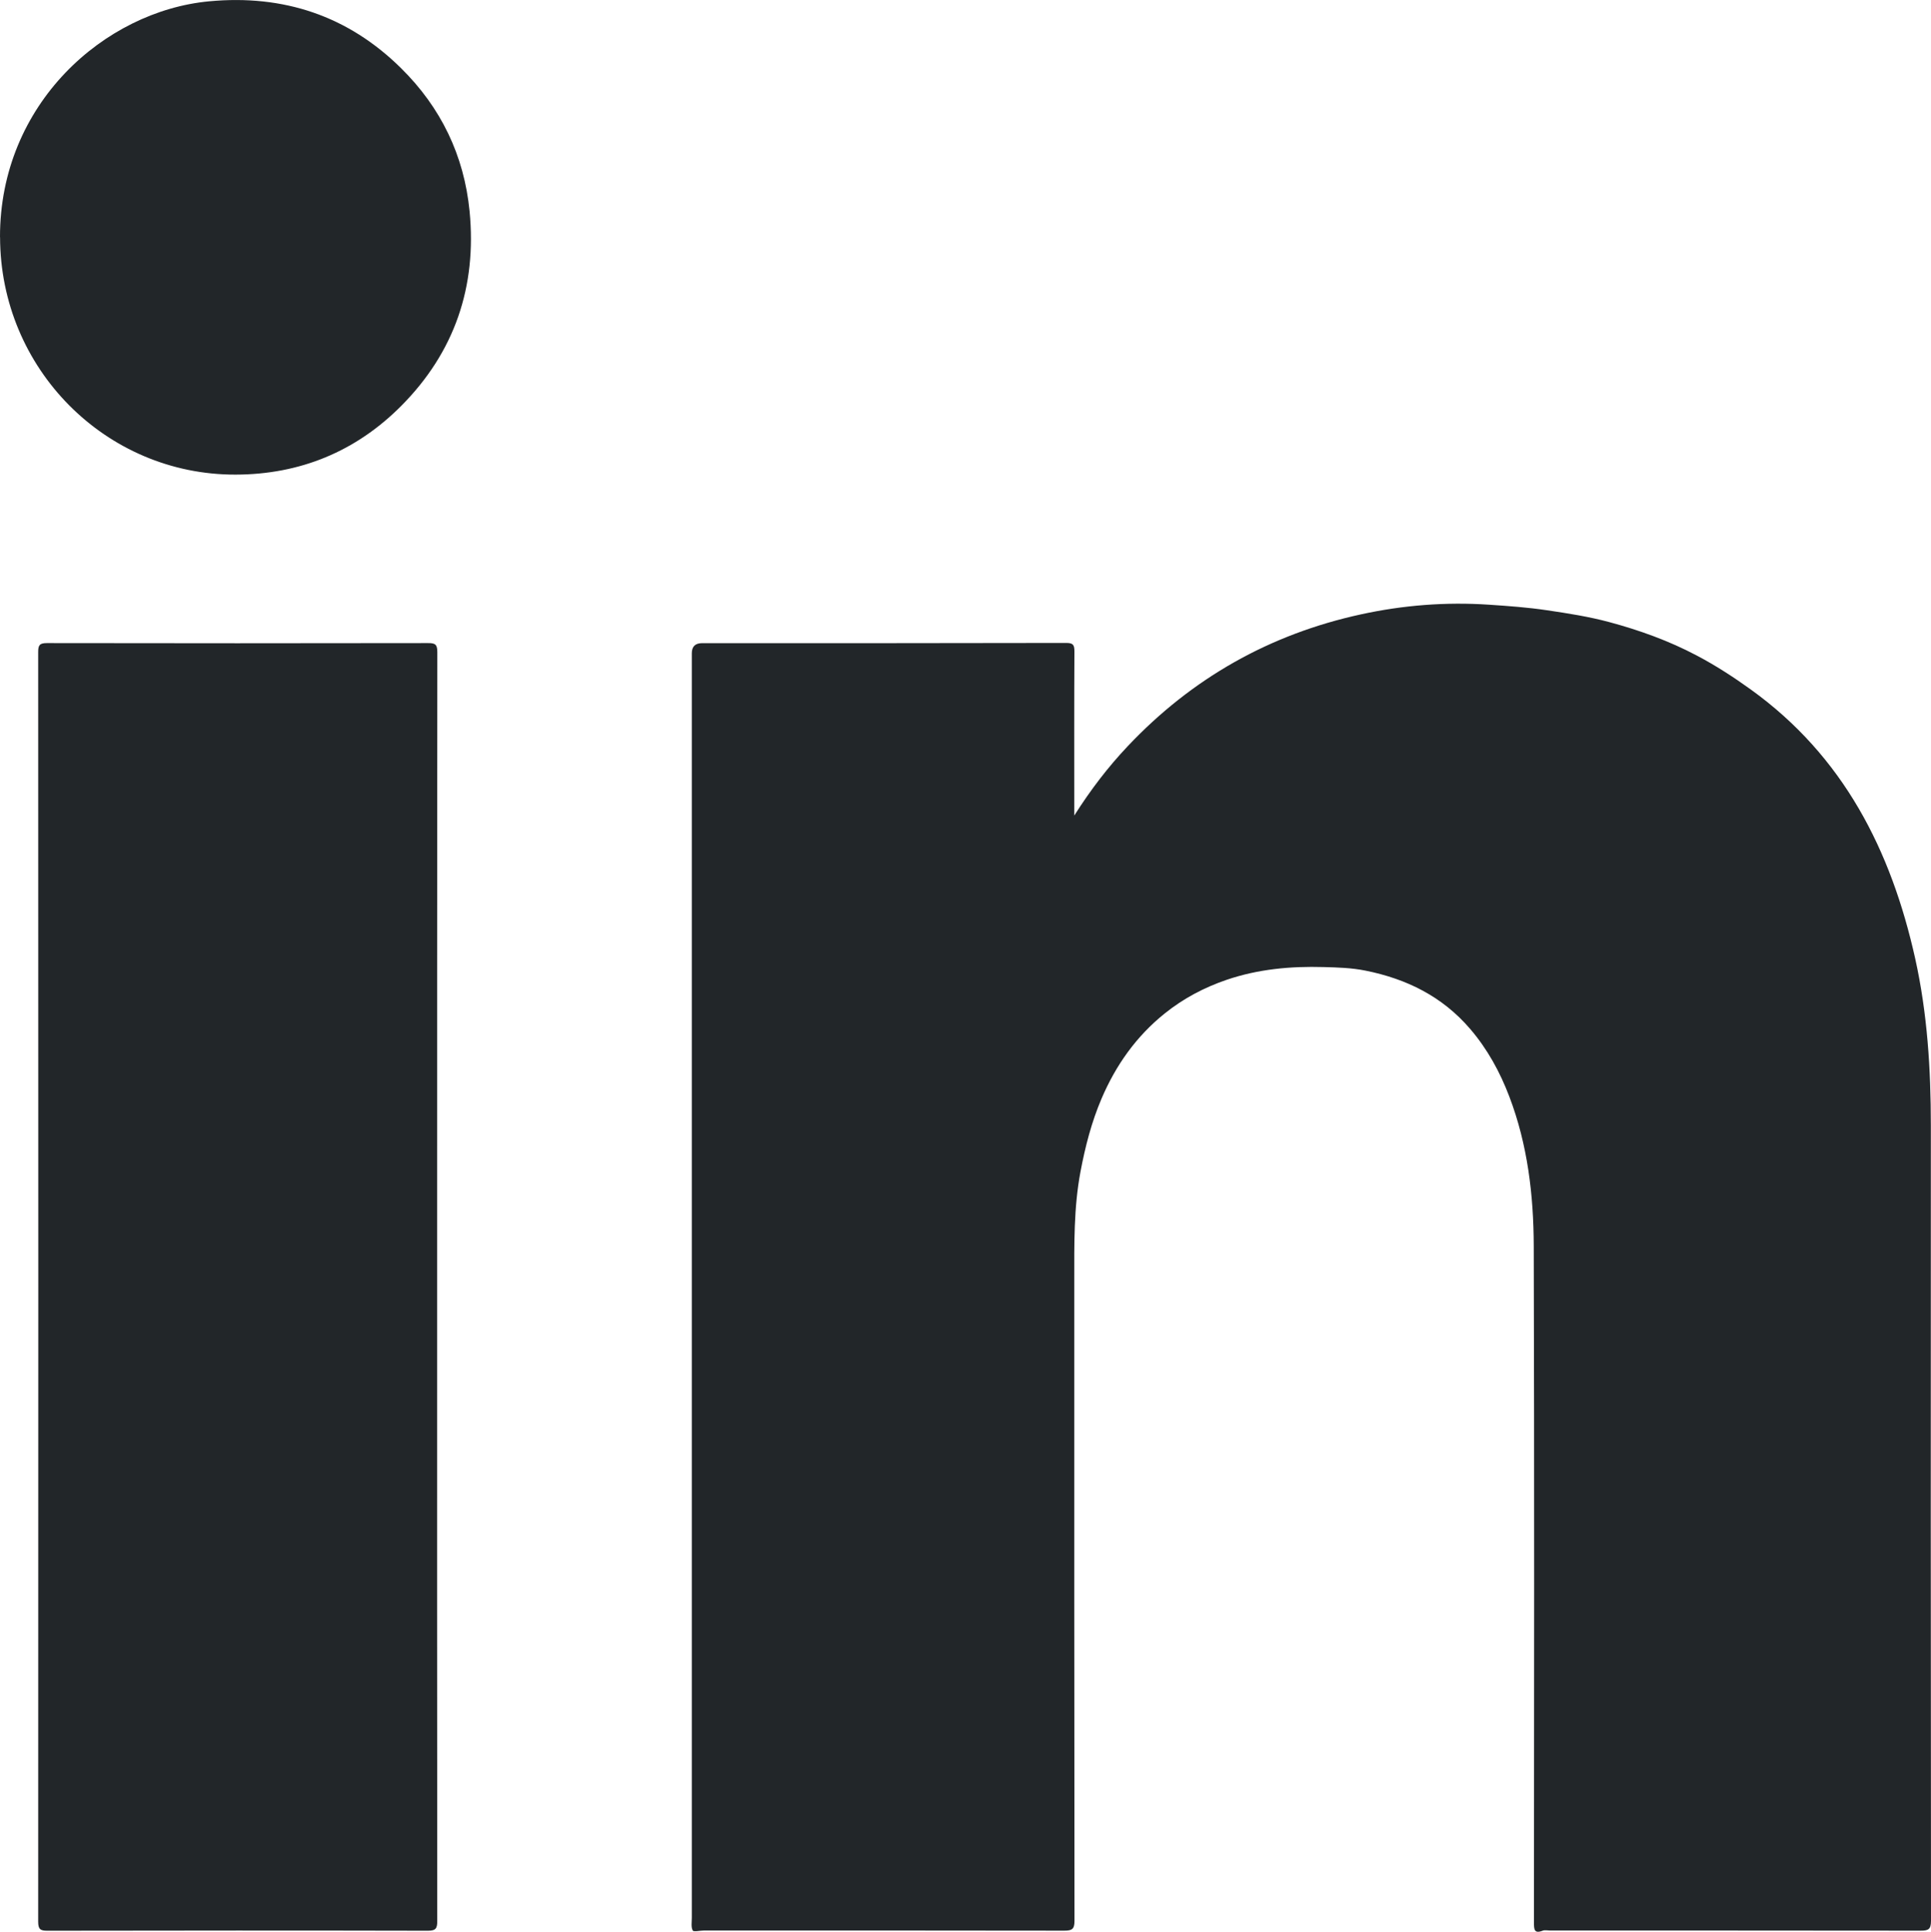
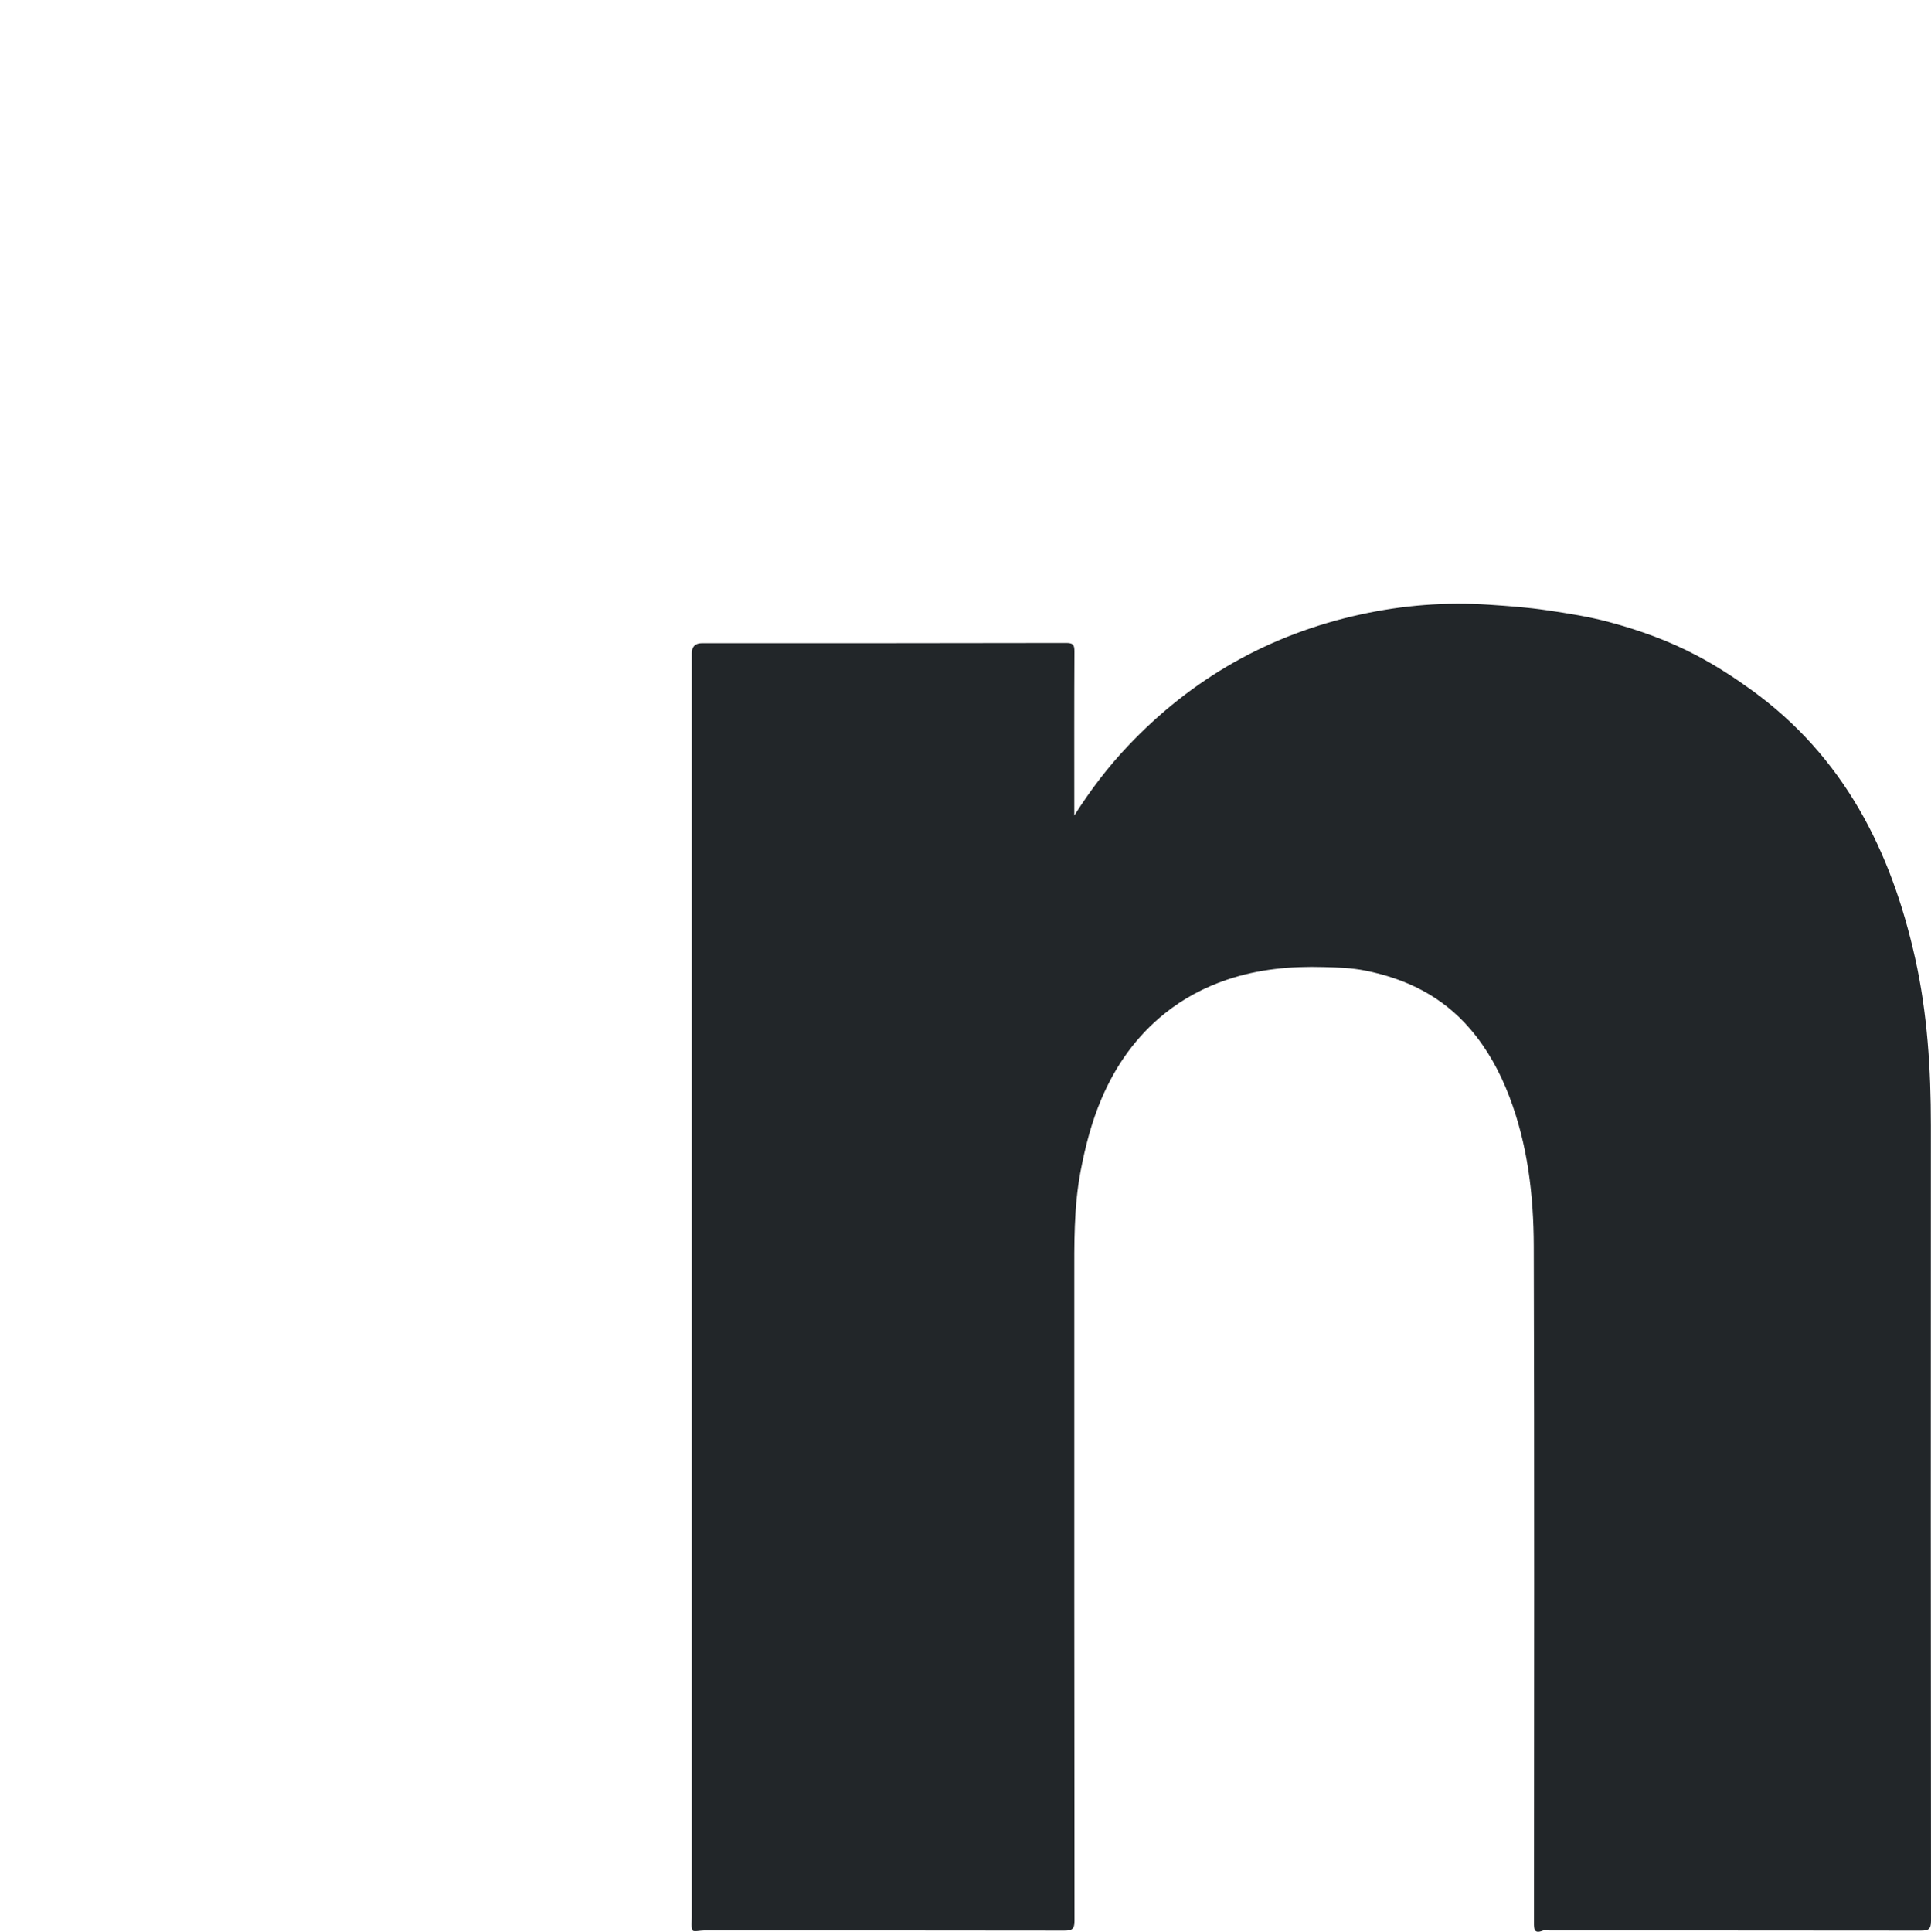
<svg xmlns="http://www.w3.org/2000/svg" id="Layer_2" data-name="Layer 2" viewBox="0 0 267.54 267.61">
  <defs>
    <style>
      .cls-1 {
        fill: #222629;
      }
    </style>
  </defs>
  <g id="Layer_2-2" data-name="Layer 2">
    <g>
-       <path class="cls-1" d="m267.52,155.92c0-7.78-.48-15.52-2.17-23.13-3.34-15-9.94-28.02-22.75-37.25-2.4-1.73-4.88-3.34-7.5-4.72-3.85-2.04-7.94-3.51-12.14-4.64-2.83-.76-5.72-1.21-8.63-1.64-2.68-.4-5.36-.59-8.05-.77-5.96-.4-11.9.07-17.72,1.34-12.63,2.75-23.41,8.84-32.31,18.26-2.72,2.88-5.11,5.99-7.41,9.61h0s0-1.03,0-1.03c0-7.23-.02-14.46.02-21.7,0-.91-.17-1.18-1.14-1.18-16.82.04-33.63.03-50.45.03-.95,0-1.42.47-1.42,1.4v175.17c0,.6-.13,1.3.13,1.77.12.22,1.02,0,1.57,0,16.64,0,33.27-.01,49.91.02,1.07,0,1.41-.21,1.41-1.36-.04-29.57-.03-59.14-.03-88.71,0-5.04-.08-10.06.86-15.06.66-3.5,1.54-6.91,2.93-10.16,1.97-4.6,4.79-8.6,8.74-11.77,2.6-2.09,5.47-3.6,8.6-4.67,4.36-1.48,8.84-1.89,13.42-1.76,1.94.05,3.89.11,5.78.49,5.7,1.14,10.67,3.58,14.53,8.09,2.4,2.8,4.12,5.96,5.42,9.37,2.54,6.67,3.36,13.66,3.38,20.7.09,31.24.05,62.49.03,93.73,0,.93.03,1.57,1.22,1.11.28-.11.64-.02.96-.02,17.14,0,34.27,0,51.41.02,1.05,0,1.42-.18,1.42-1.35-.04-36.73-.04-73.46-.02-110.19Z" />
-       <path class="cls-1" d="m59.29,89.09c-17.6.03-35.19.03-52.79,0-1,0-1.21.28-1.21,1.23.02,58.63.02,117.26,0,175.89,0,1.06.3,1.27,1.3,1.26,17.56-.03,35.12-.04,52.68,0,1.12,0,1.31-.32,1.31-1.35-.03-29.28-.02-58.56-.02-87.84h0c0-29.31,0-58.63.03-87.94,0-1.06-.29-1.26-1.29-1.25Z" />
-       <path class="cls-1" d="m55.58,9.46C48.21,2.17,39.25-.78,28.99.18,14.46,1.54-.03,14.4,0,32.86h.01c.02,18.17,14.6,32.93,32.63,32.89,8.91-.02,16.65-3.19,22.94-9.51,7.41-7.45,10.5-16.54,9.48-26.98-.76-7.73-3.97-14.36-9.48-19.8Z" />
+       <path class="cls-1" d="m267.52,155.92c0-7.78-.48-15.52-2.17-23.13-3.34-15-9.94-28.02-22.75-37.25-2.4-1.73-4.88-3.34-7.5-4.72-3.85-2.04-7.94-3.51-12.14-4.64-2.83-.76-5.72-1.21-8.63-1.64-2.68-.4-5.36-.59-8.05-.77-5.96-.4-11.9.07-17.72,1.34-12.63,2.75-23.41,8.84-32.31,18.26-2.72,2.88-5.11,5.99-7.41,9.61h0s0-1.03,0-1.03c0-7.23-.02-14.46.02-21.7,0-.91-.17-1.18-1.14-1.18-16.82.04-33.63.03-50.45.03-.95,0-1.42.47-1.42,1.4v175.17c0,.6-.13,1.3.13,1.77.12.22,1.02,0,1.57,0,16.64,0,33.27-.01,49.91.02,1.07,0,1.41-.21,1.41-1.36-.04-29.57-.03-59.14-.03-88.71,0-5.04-.08-10.06.86-15.06.66-3.5,1.54-6.91,2.93-10.16,1.97-4.6,4.79-8.6,8.74-11.77,2.6-2.09,5.47-3.6,8.6-4.67,4.36-1.48,8.84-1.89,13.42-1.76,1.94.05,3.89.11,5.78.49,5.7,1.14,10.67,3.58,14.53,8.09,2.4,2.8,4.12,5.96,5.42,9.37,2.54,6.67,3.36,13.66,3.38,20.7.09,31.24.05,62.49.03,93.73,0,.93.03,1.57,1.22,1.11.28-.11.64-.02.96-.02,17.14,0,34.27,0,51.41.02,1.05,0,1.42-.18,1.42-1.35-.04-36.73-.04-73.46-.02-110.19" />
    </g>
  </g>
</svg>